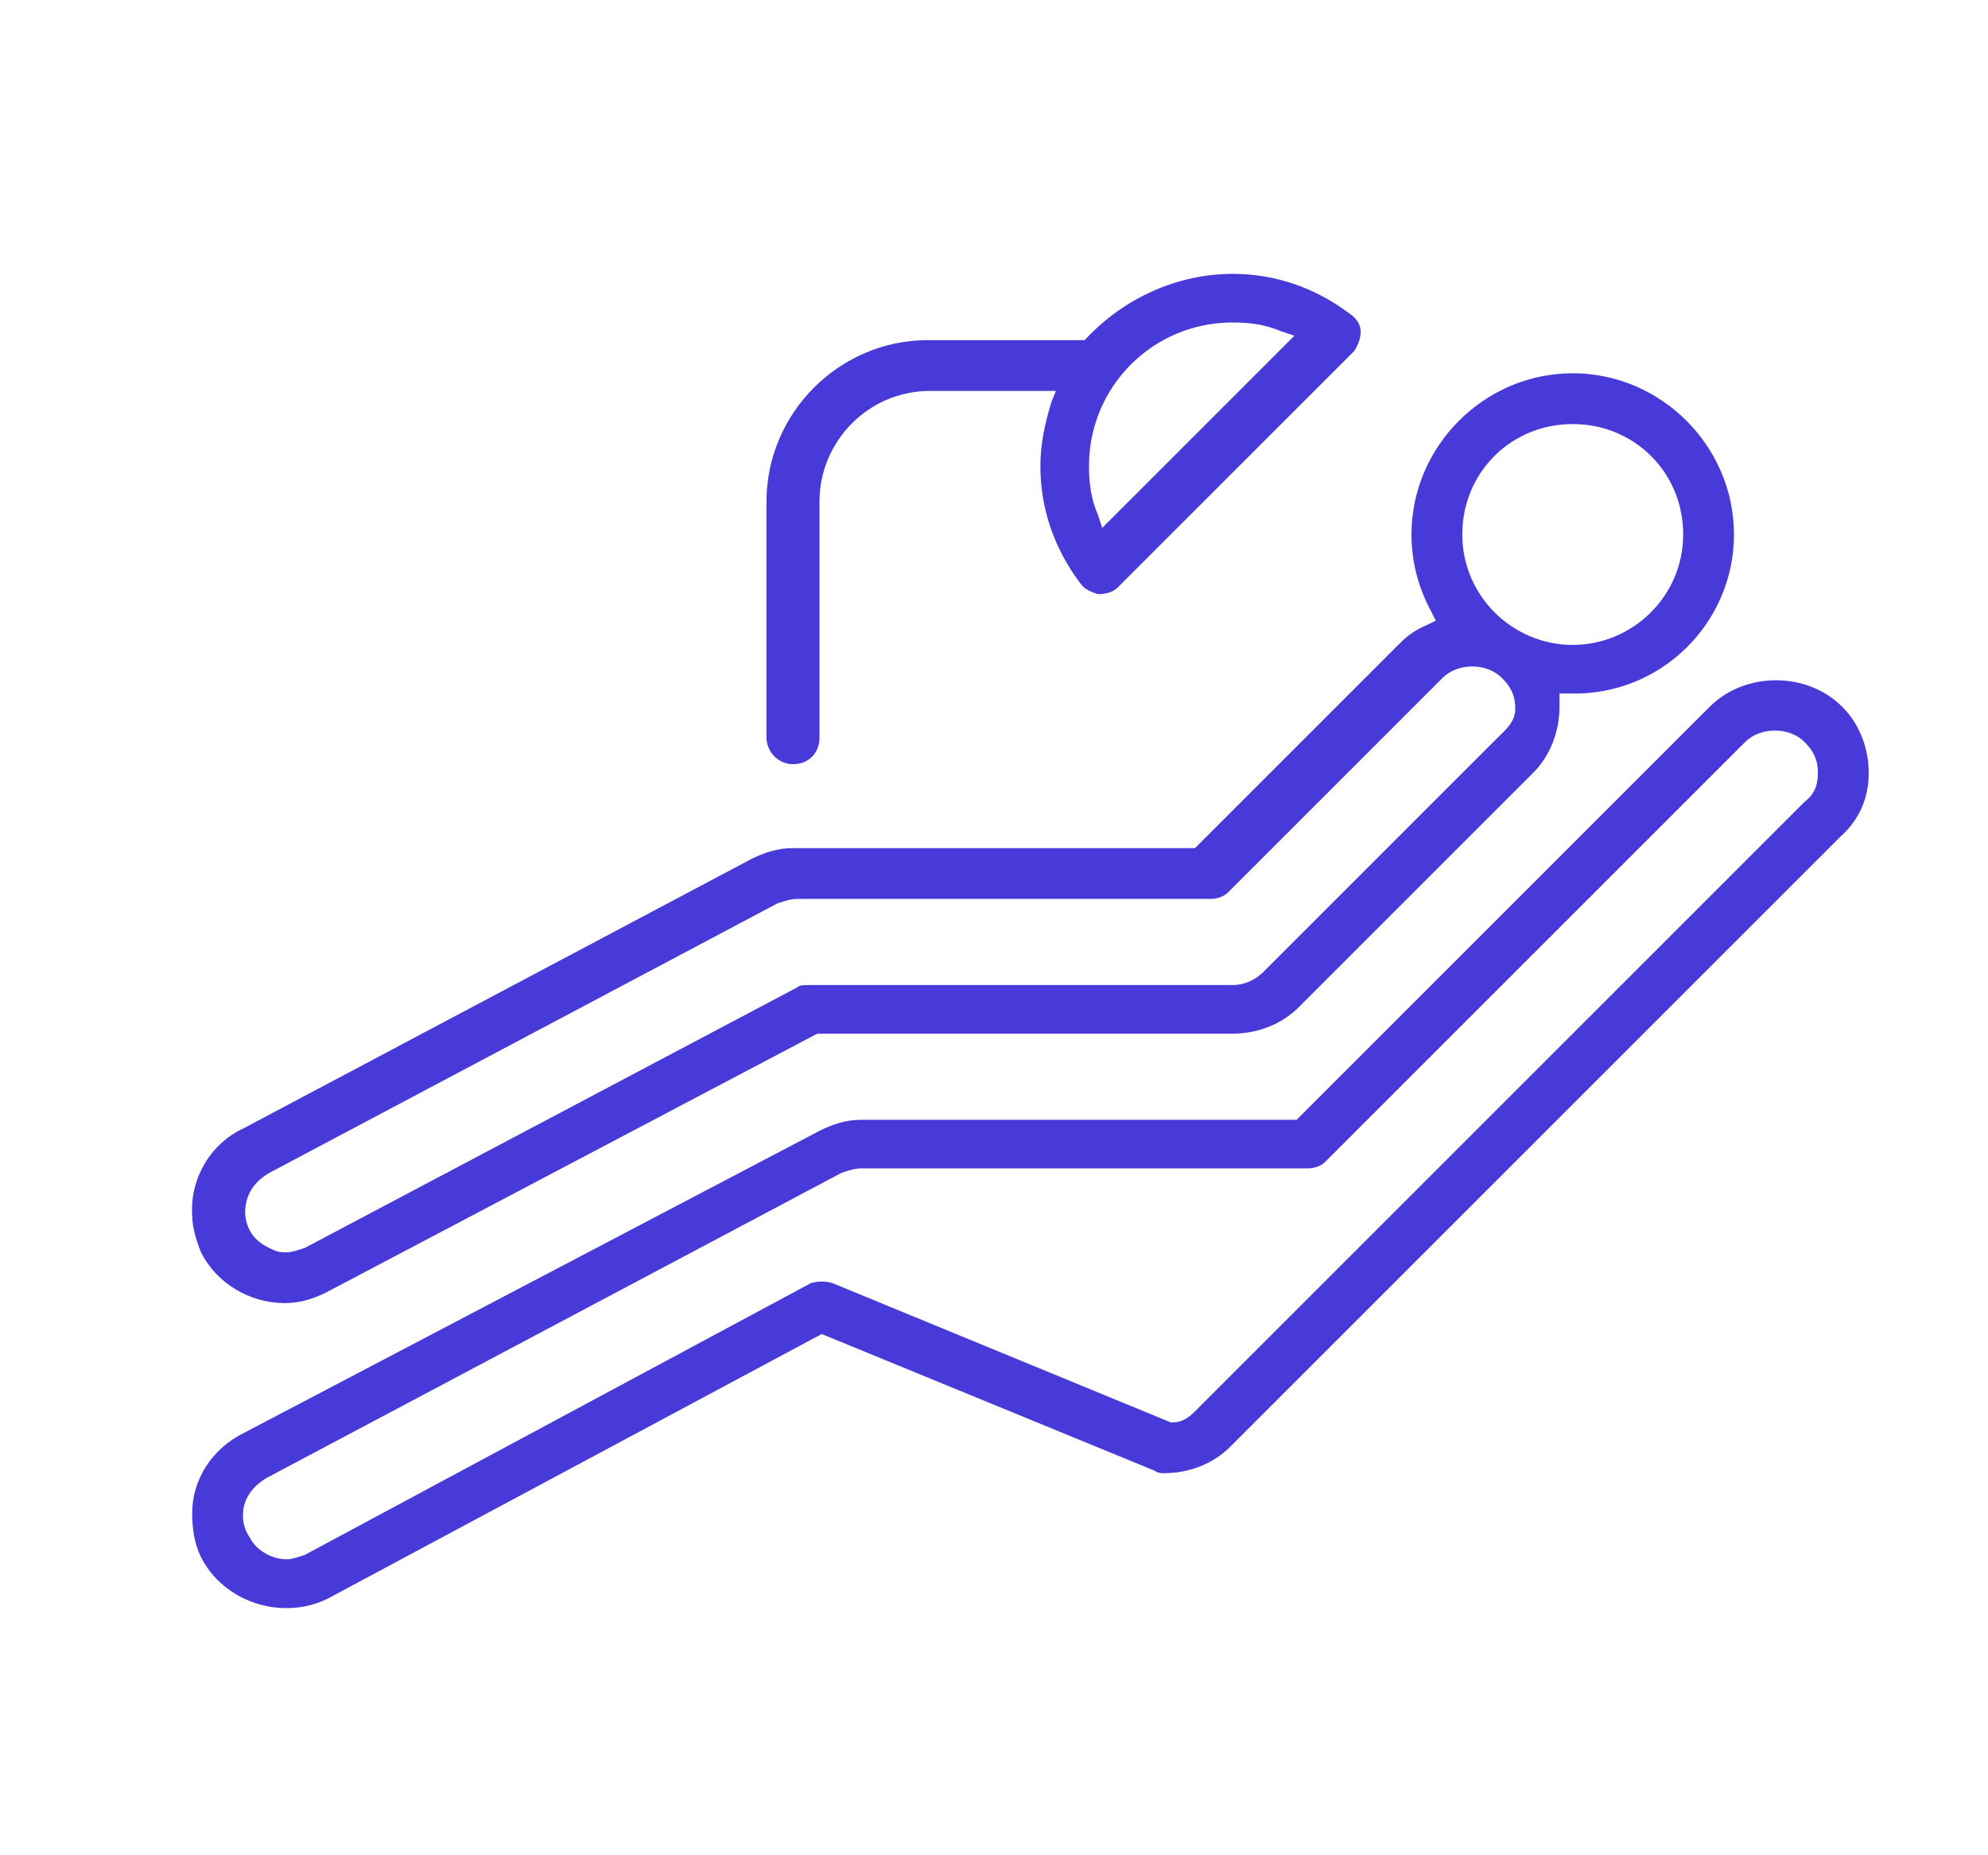
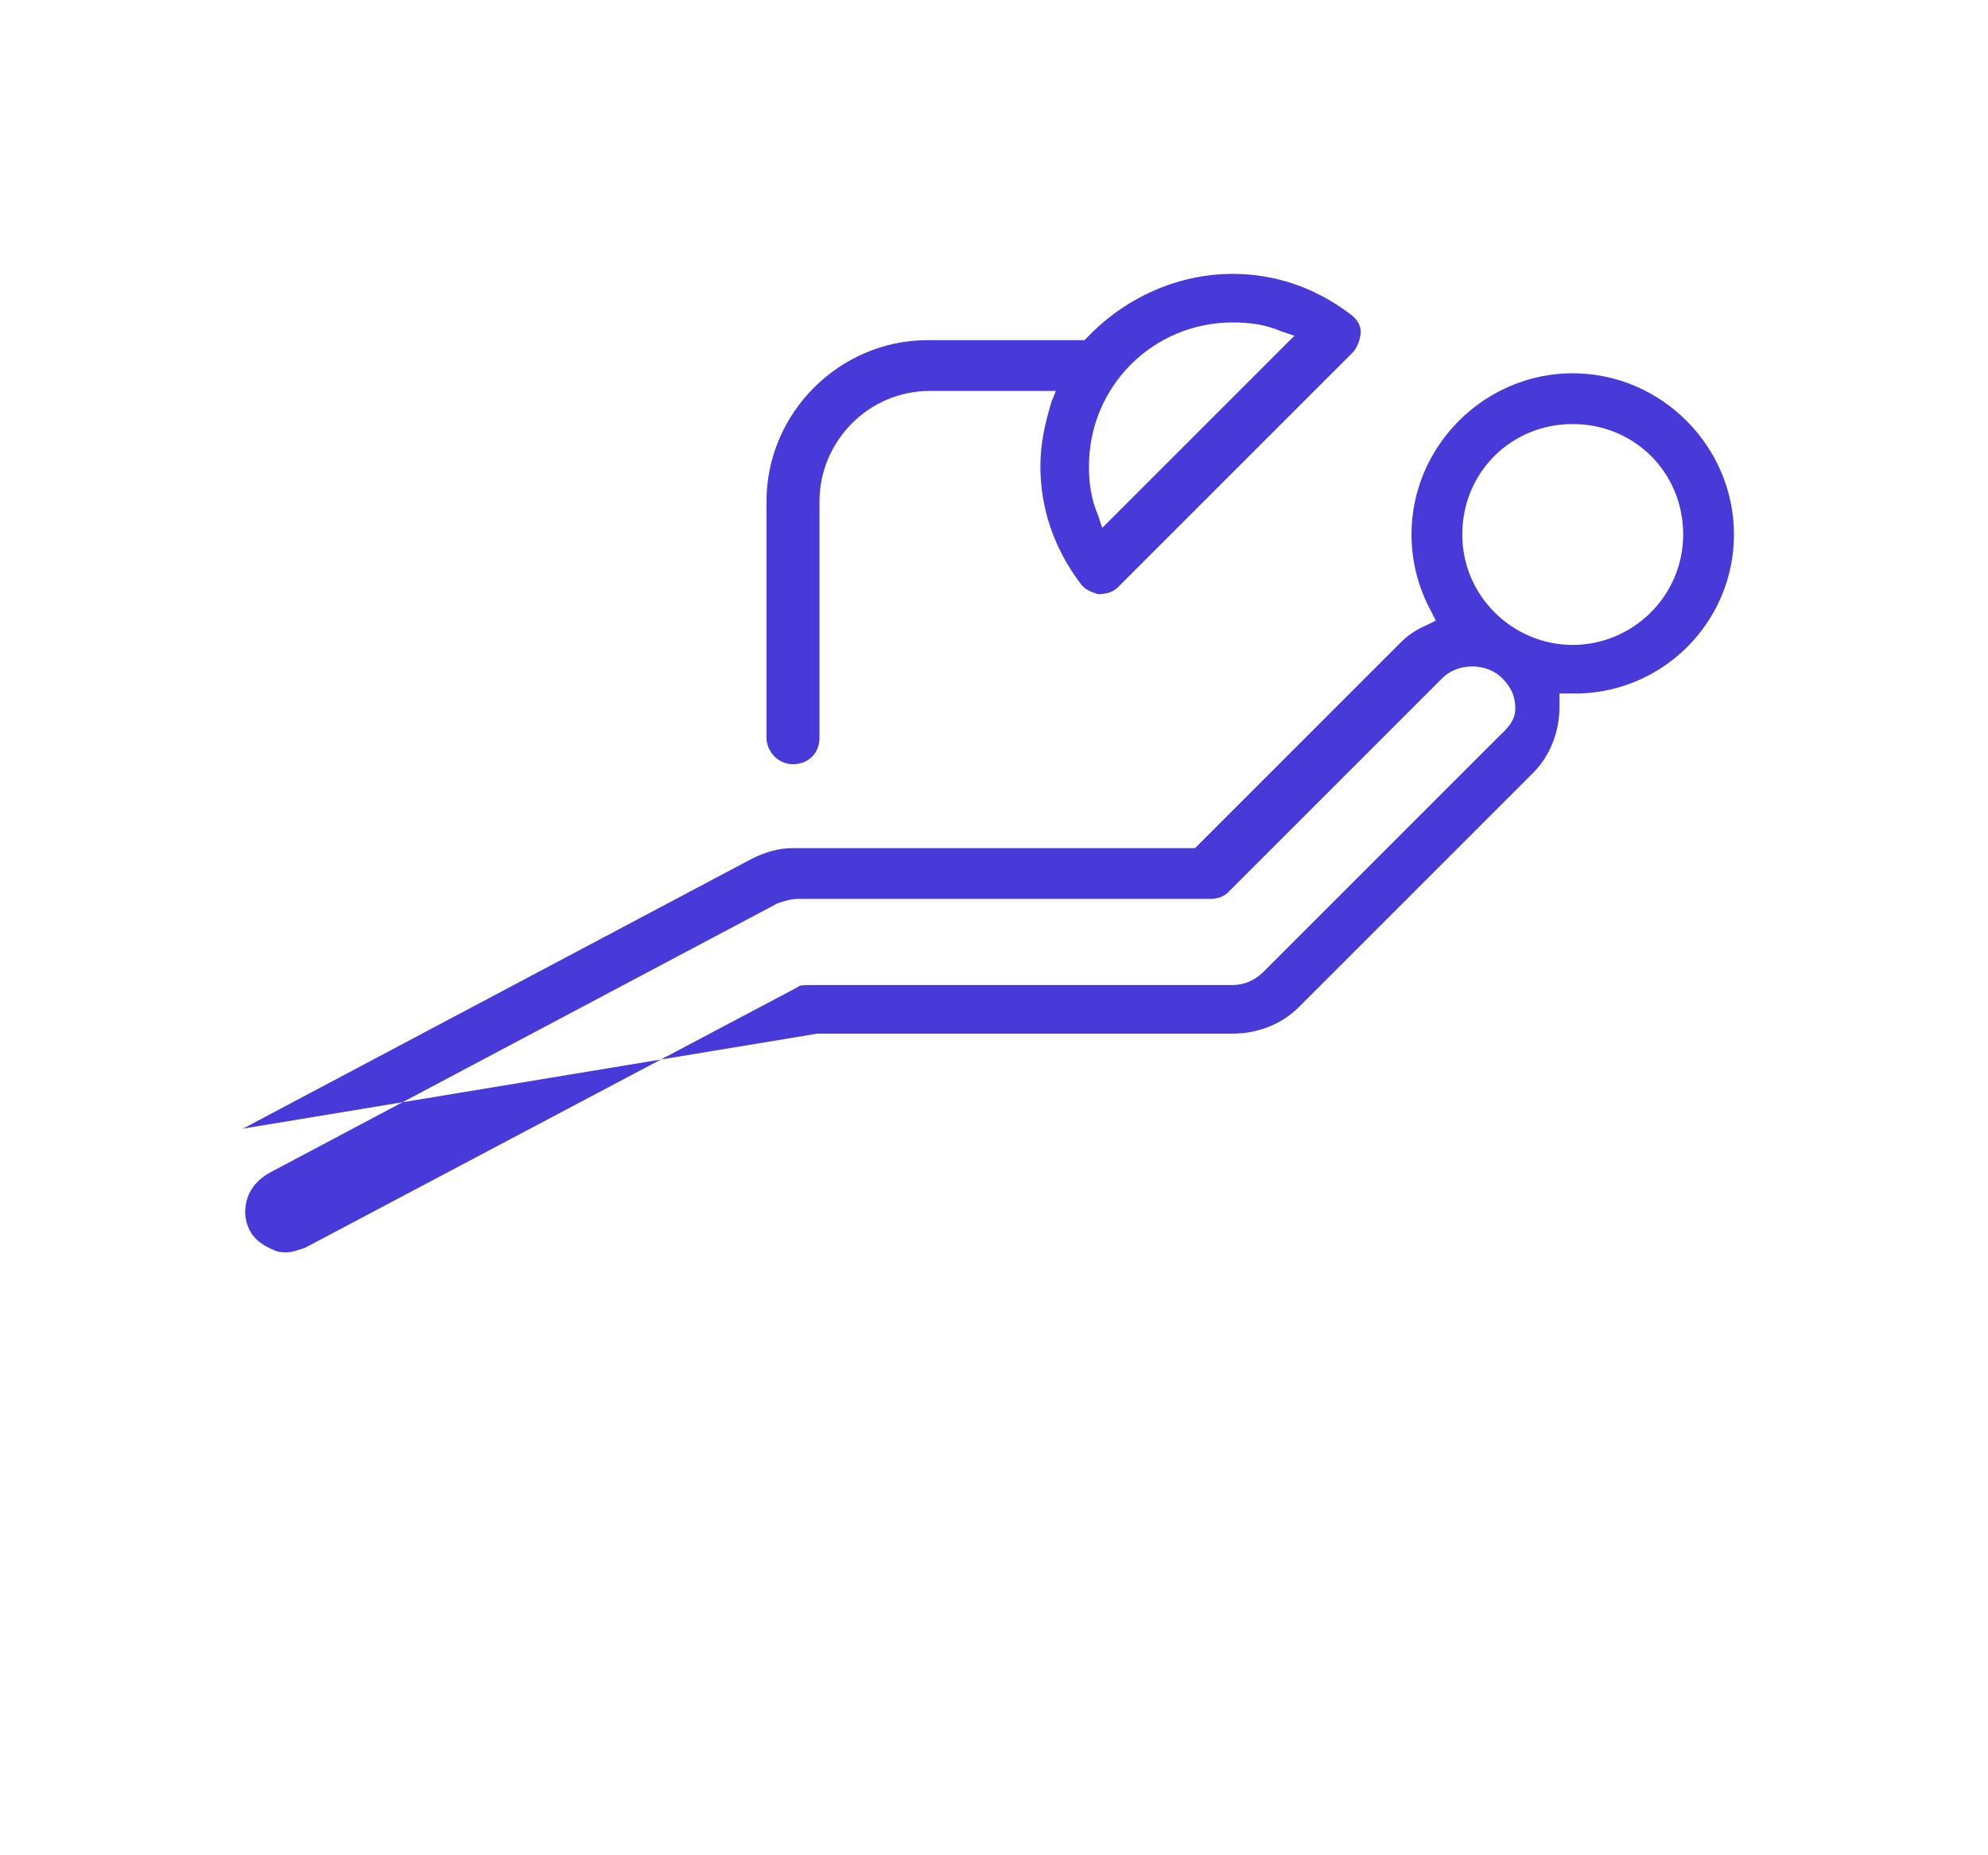
<svg xmlns="http://www.w3.org/2000/svg" version="1.1" id="Layer_1" x="0" y="0" width="90" height="84" style="enable-background:new 0 0 90 84" xml:space="preserve">
  <style>.st0{fill:#483ad8}</style>
-   <path class="st0" d="M84.6 35c0-1.1-.4-2.2-1.2-3-1.6-1.6-4.4-1.6-6 0L58.7 50.7H39c-.7 0-1.3.2-1.9.5L11 64.9c-1.4.7-2.3 2.1-2.3 3.6 0 .7.1 1.4.4 2 1 2 3.6 2.9 5.7 1.9l22.4-12 15.1 6.2c.1.1.3.1.4.1 1.1 0 2.2-.4 3-1.2l27.6-27.6c.9-.8 1.3-1.8 1.3-2.9zm-2.9 1.3L54.1 63.9c-.3.3-.6.5-1 .5H53l-15.3-6.3c-.3-.1-.7-.1-1 0L13.8 70.4c-.3.1-.6.2-.8.2-.7 0-1.4-.4-1.7-1-.2-.3-.3-.6-.3-1 0-.7.4-1.3 1.1-1.7l26-13.8c.3-.1.6-.2.9-.2h20.2c.3 0 .6-.1.8-.3l19-19c.7-.7 2-.7 2.7 0 .4.4.6.8.6 1.4s-.2 1-.6 1.3z" />
-   <path class="st0" d="M78.5 24.2c0-4-3.3-7.3-7.3-7.3s-7.3 3.3-7.3 7.3c0 1.2.3 2.4.9 3.5l.2.4-.4.2c-.5.2-.9.5-1.2.8l-9.3 9.3H35.9c-.7 0-1.3.2-1.9.5L11 51.1c-1.5.7-2.4 2.3-2.3 3.9 0 .6.2 1.2.4 1.7.7 1.4 2.2 2.3 3.8 2.3.7 0 1.3-.2 1.9-.5L37 46.8h18.8c1.1 0 2.2-.4 3-1.2L69.4 35c.8-.8 1.2-1.9 1.2-3v-.6h.5c4.1.1 7.4-3.2 7.4-7.2zm-10.7 9.2L57.2 44c-.4.4-.9.6-1.4.6H36.6c-.2 0-.4 0-.5.1L13.8 56.5c-.3.1-.6.2-.8.2-.2 0-.4 0-.6-.1-.5-.2-.9-.5-1.1-.9-.1-.2-.2-.5-.2-.8 0-.8.4-1.4 1.1-1.8l23-12.2c.3-.1.6-.2.9-.2h18.7c.3 0 .6-.1.8-.3l9.7-9.7c.7-.7 2-.7 2.7 0 .4.4.6.8.6 1.4s-.5 1-.8 1.3zm3.4-4.2c-2.7 0-5-2.2-5-5s2.2-5 5-5 5 2.2 5 5-2.3 5-5 5zM61.6 15c0-.3-.2-.6-.5-.8-1.6-1.2-3.4-1.8-5.3-1.8-2.5 0-4.9 1.1-6.6 2.9l-.1.1H42c-4 0-7.3 3.3-7.3 7.3v10.7c0 .6.5 1.2 1.2 1.2s1.2-.5 1.2-1.2V22.7c0-2.7 2.2-5 5-5h5.7l-.2.5c-.3 1-.5 1.9-.5 2.9 0 1.9.6 3.7 1.8 5.3.2.3.5.4.8.5.4 0 .7-.1.9-.3l10.7-10.7c.2-.3.3-.6.3-.9zm-11.7 8.9-.2-.6c-.3-.7-.4-1.4-.4-2.2 0-3.6 2.9-6.5 6.5-6.5.8 0 1.5.1 2.2.4l.6.2-8.7 8.7z" />
+   <path class="st0" d="M78.5 24.2c0-4-3.3-7.3-7.3-7.3s-7.3 3.3-7.3 7.3c0 1.2.3 2.4.9 3.5l.2.4-.4.2c-.5.2-.9.5-1.2.8l-9.3 9.3H35.9c-.7 0-1.3.2-1.9.5L11 51.1L37 46.8h18.8c1.1 0 2.2-.4 3-1.2L69.4 35c.8-.8 1.2-1.9 1.2-3v-.6h.5c4.1.1 7.4-3.2 7.4-7.2zm-10.7 9.2L57.2 44c-.4.4-.9.6-1.4.6H36.6c-.2 0-.4 0-.5.1L13.8 56.5c-.3.1-.6.2-.8.2-.2 0-.4 0-.6-.1-.5-.2-.9-.5-1.1-.9-.1-.2-.2-.5-.2-.8 0-.8.4-1.4 1.1-1.8l23-12.2c.3-.1.6-.2.9-.2h18.7c.3 0 .6-.1.8-.3l9.7-9.7c.7-.7 2-.7 2.7 0 .4.4.6.8.6 1.4s-.5 1-.8 1.3zm3.4-4.2c-2.7 0-5-2.2-5-5s2.2-5 5-5 5 2.2 5 5-2.3 5-5 5zM61.6 15c0-.3-.2-.6-.5-.8-1.6-1.2-3.4-1.8-5.3-1.8-2.5 0-4.9 1.1-6.6 2.9l-.1.1H42c-4 0-7.3 3.3-7.3 7.3v10.7c0 .6.5 1.2 1.2 1.2s1.2-.5 1.2-1.2V22.7c0-2.7 2.2-5 5-5h5.7l-.2.5c-.3 1-.5 1.9-.5 2.9 0 1.9.6 3.7 1.8 5.3.2.3.5.4.8.5.4 0 .7-.1.9-.3l10.7-10.7c.2-.3.3-.6.3-.9zm-11.7 8.9-.2-.6c-.3-.7-.4-1.4-.4-2.2 0-3.6 2.9-6.5 6.5-6.5.8 0 1.5.1 2.2.4l.6.2-8.7 8.7z" />
</svg>